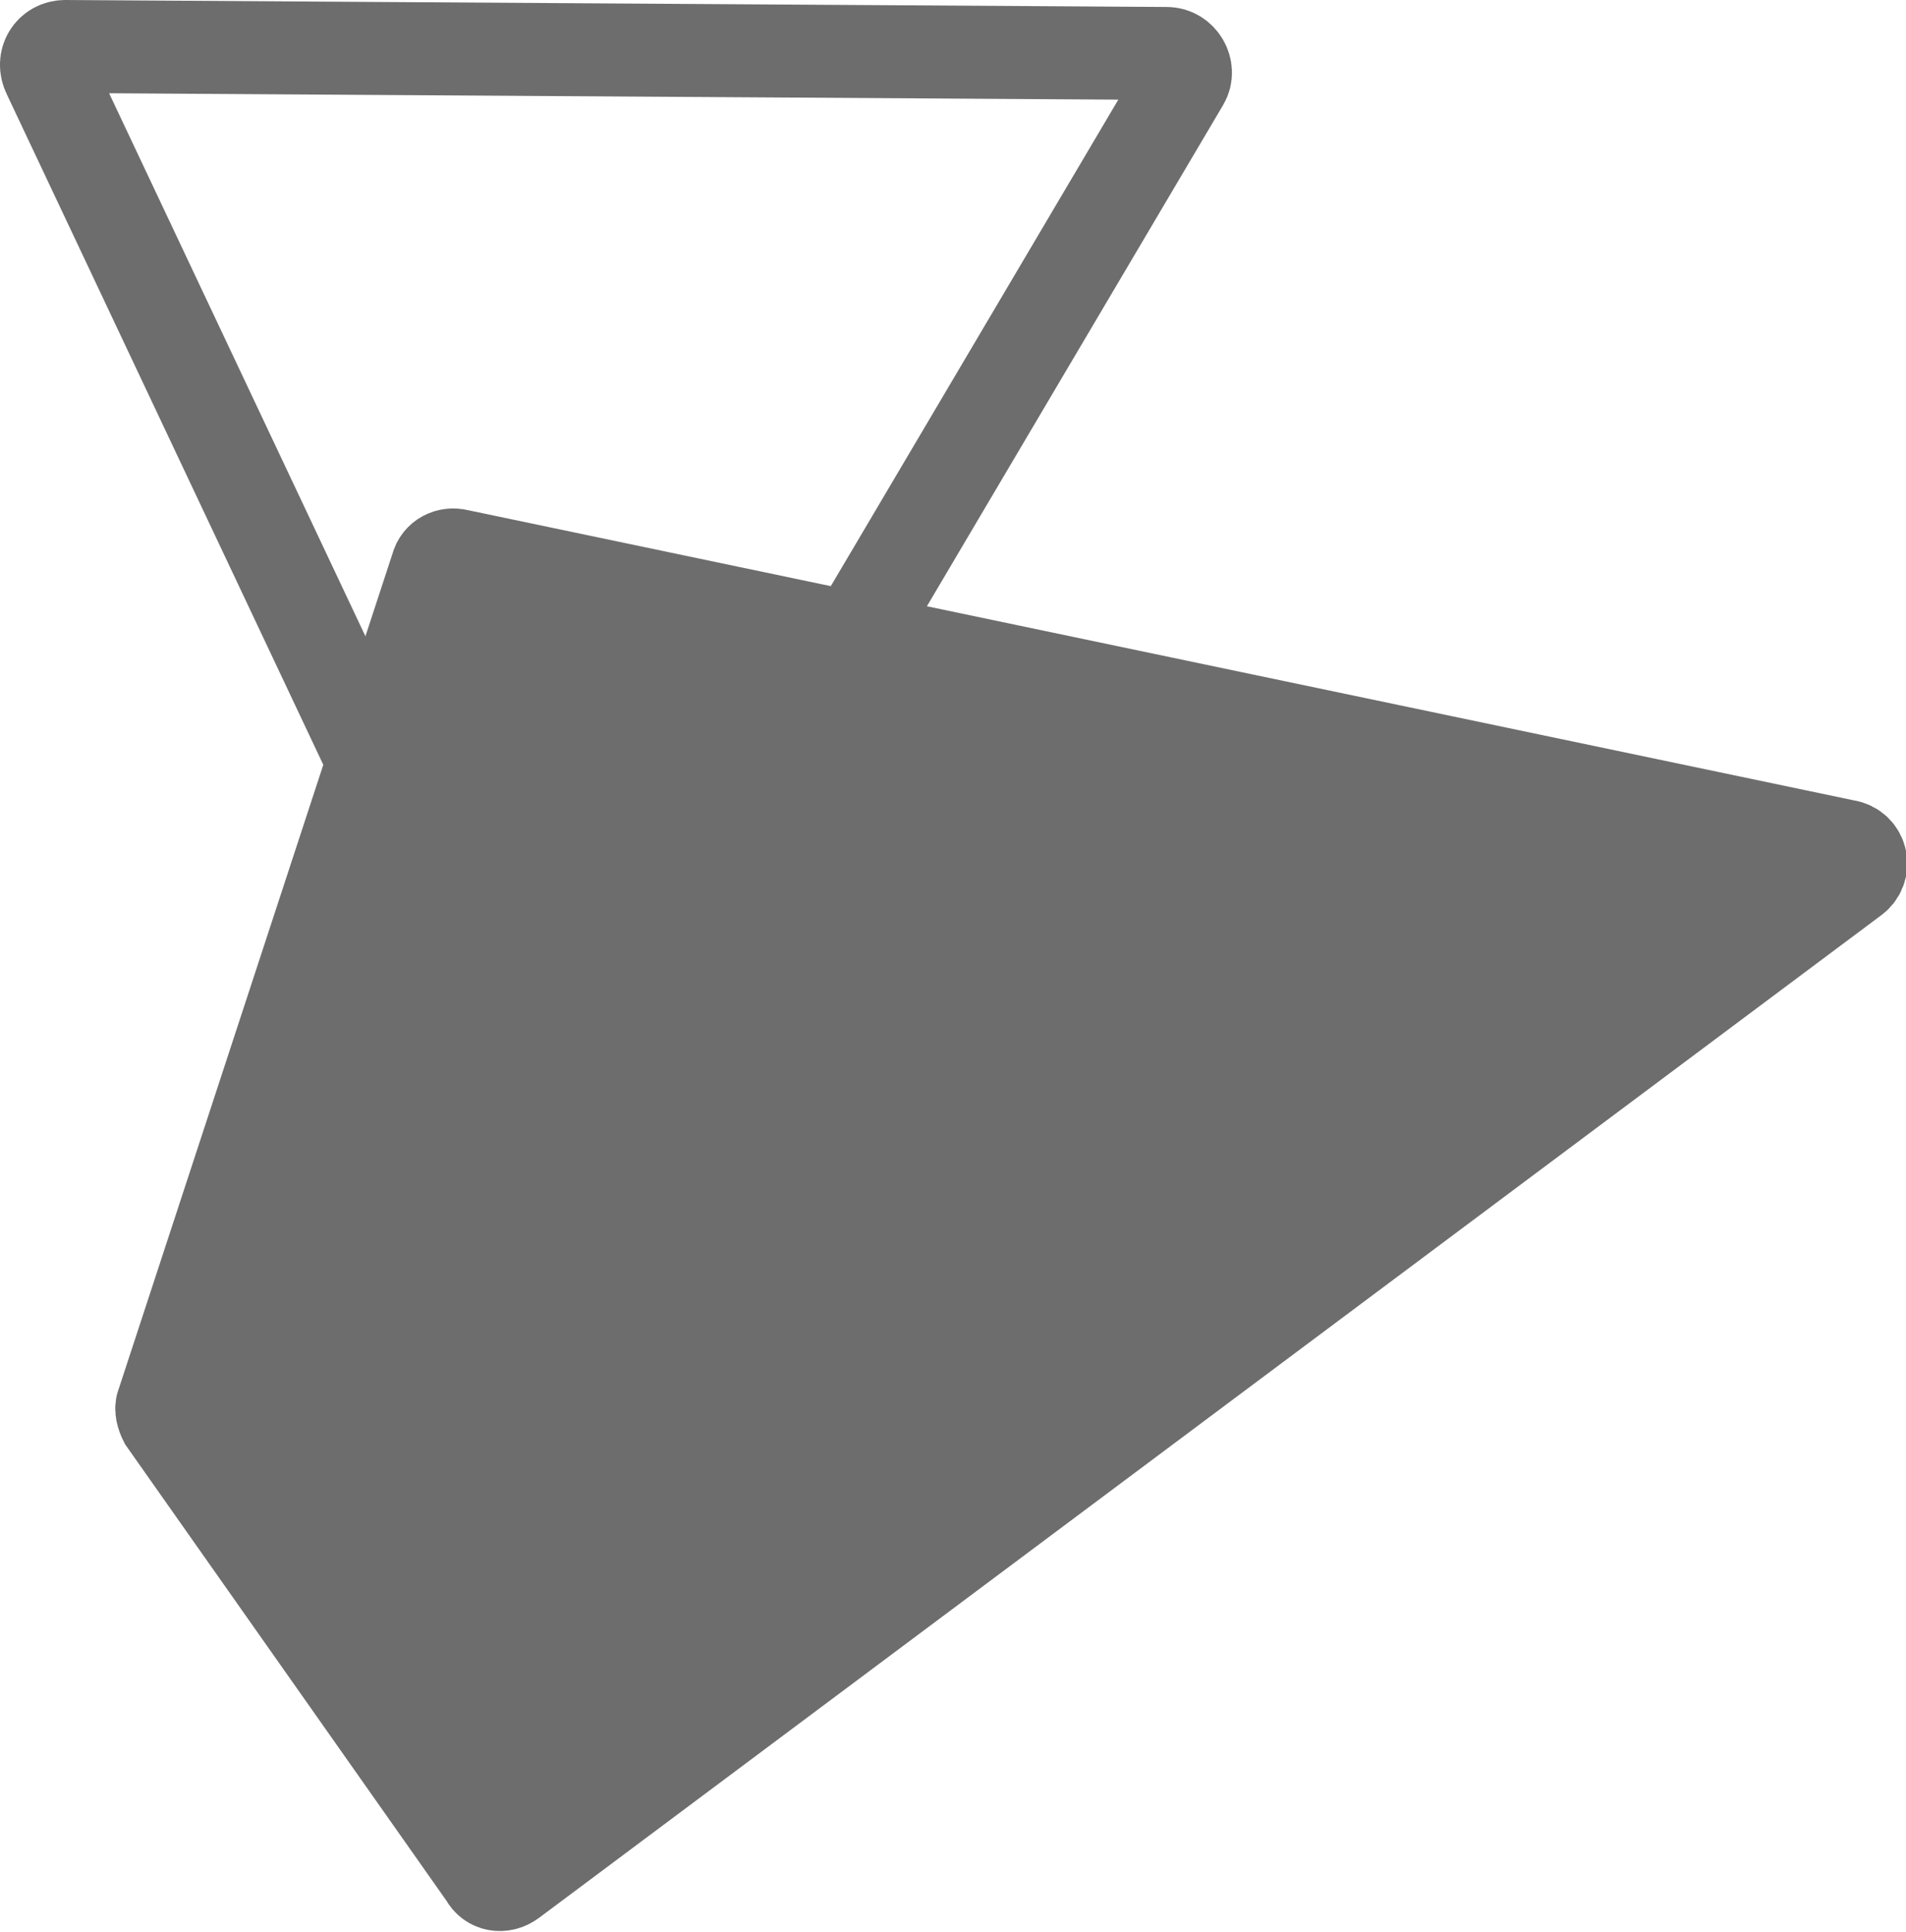
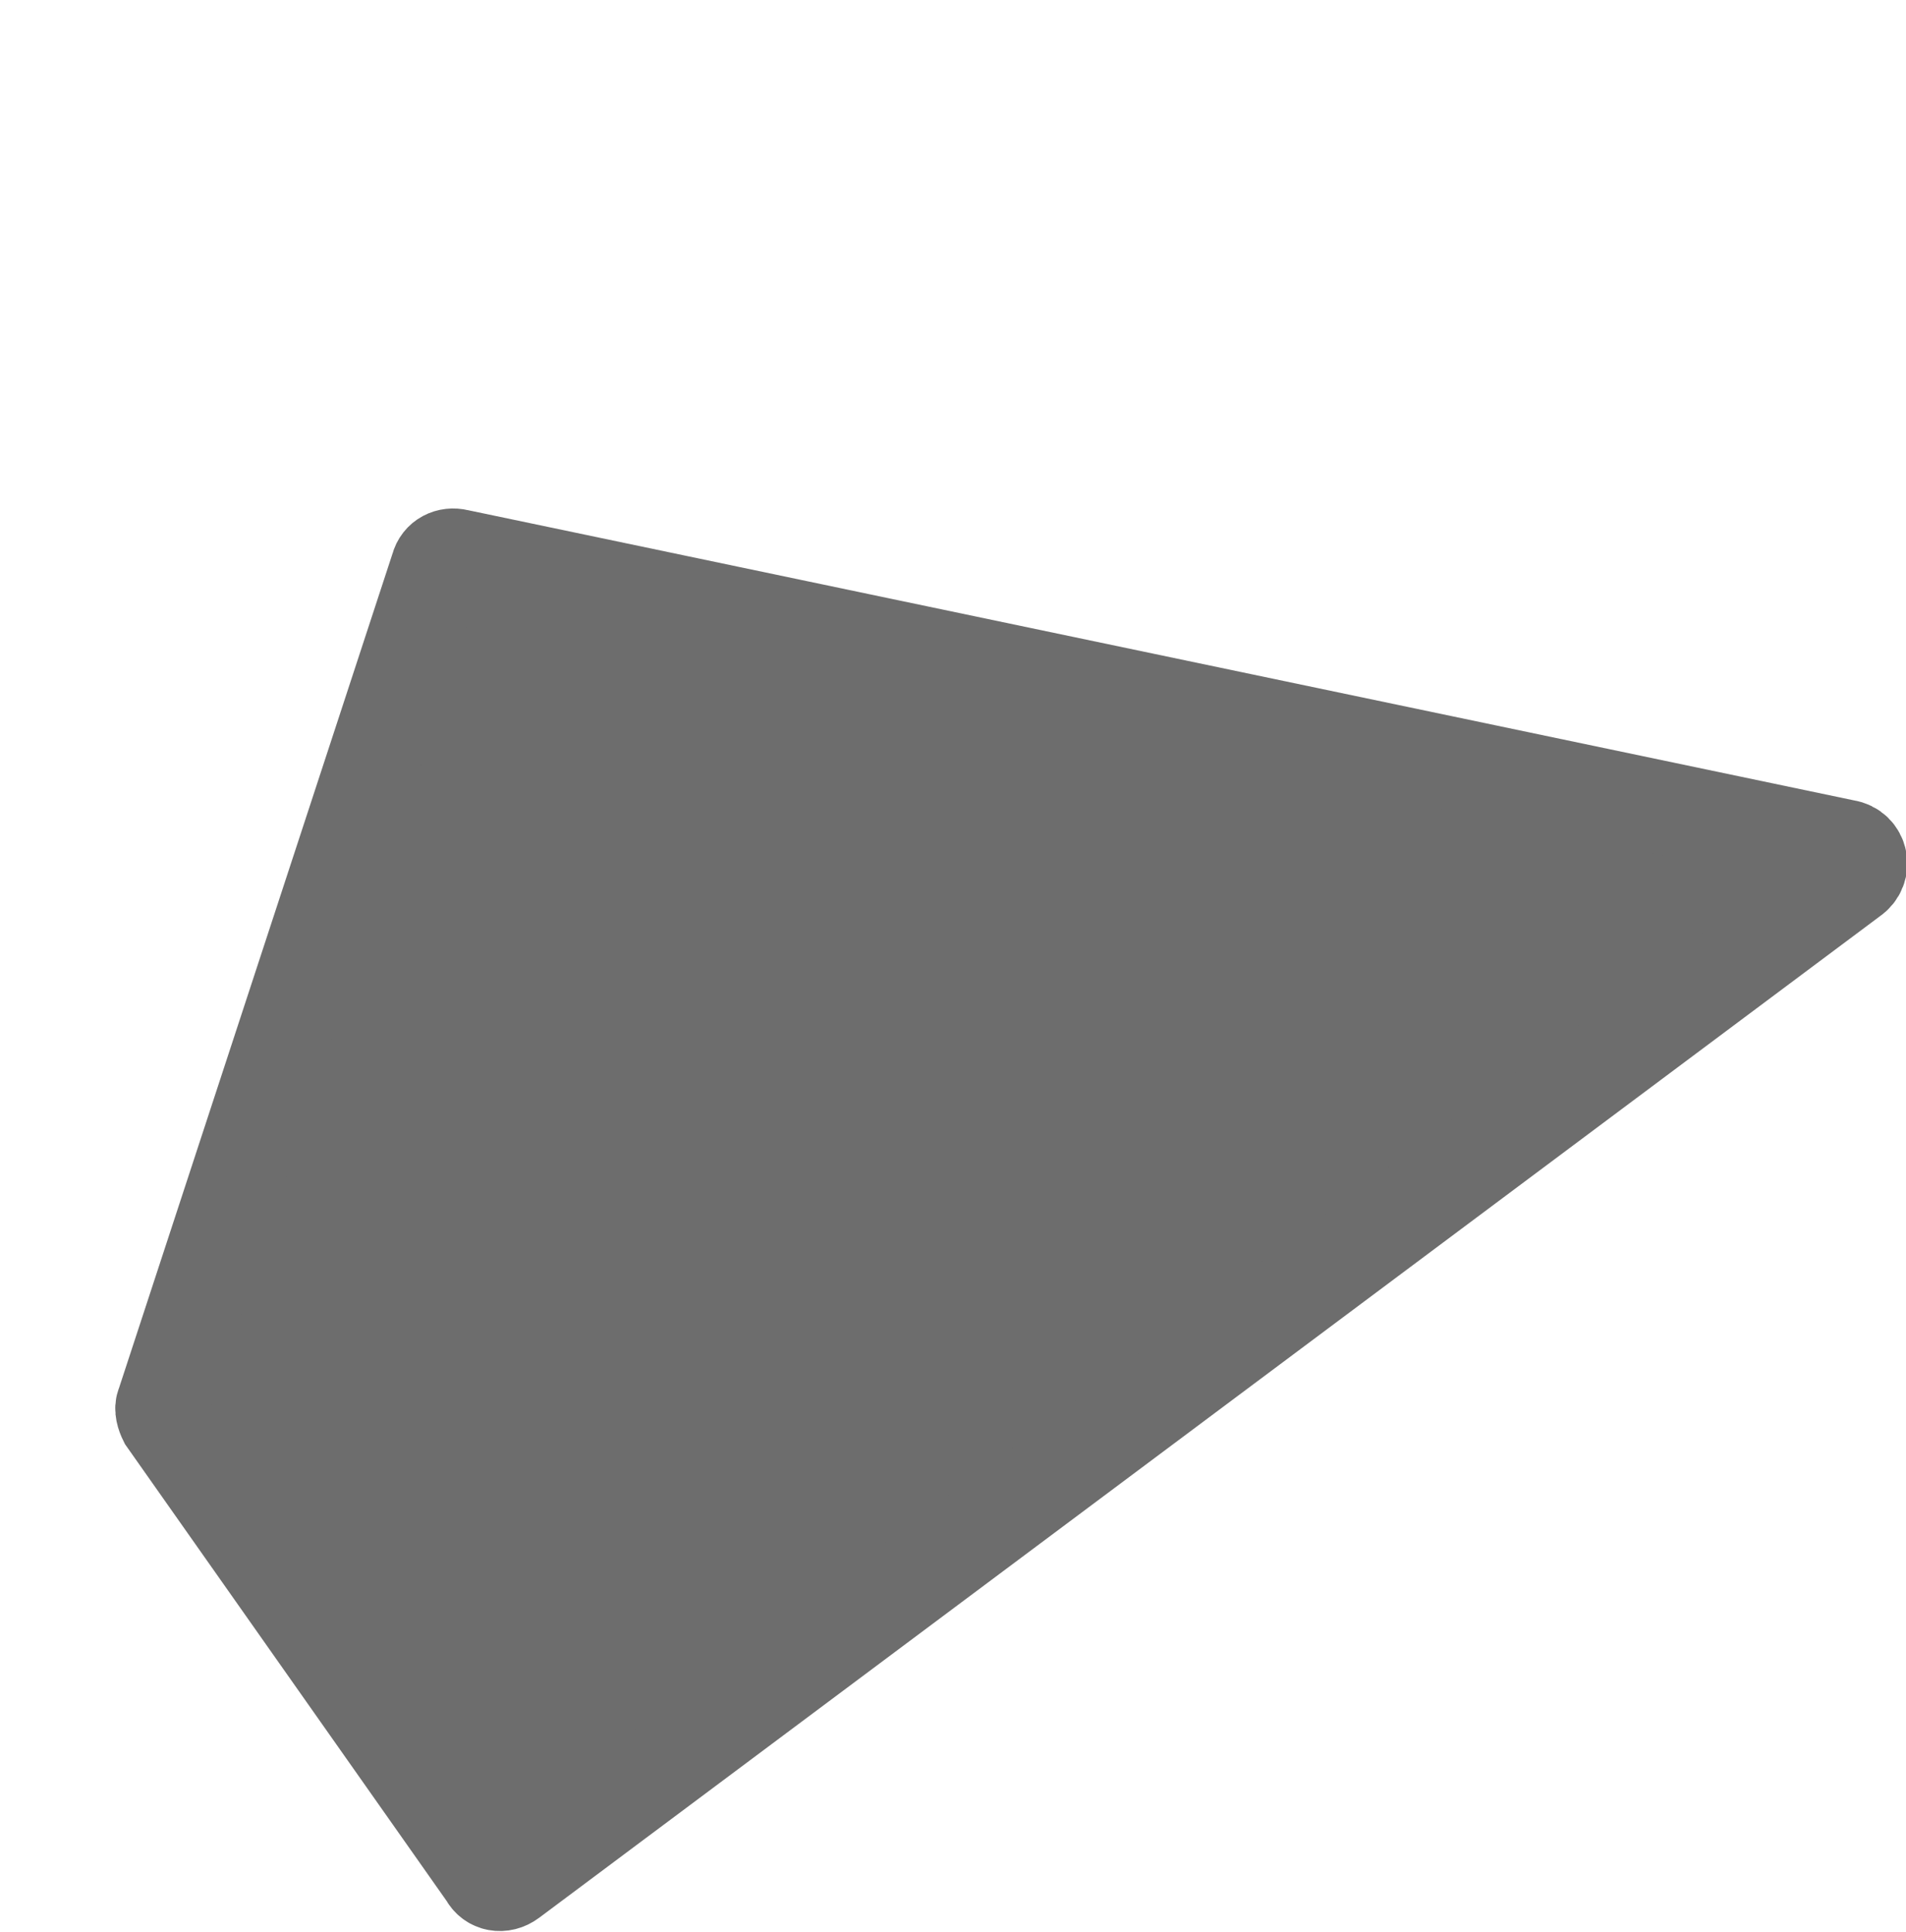
<svg xmlns="http://www.w3.org/2000/svg" id="Слой_1" x="0px" y="0px" viewBox="0 0 82 83.1" xml:space="preserve">
  <g>
-     <path fill="none" stroke="#6D6D6D" stroke-width="4" stroke-miterlimit="10" d="M23.2,47.9L2.1,3.2C1.8,2.6,2.2,2,2.8,2l47.4,0.3 c0.6,0,1,0.7,0.7,1.2L24.6,48C24.3,48.5,23.5,48.5,23.2,47.9z" />
    <path fill="#6D6D6D" stroke="#6D6D6D" stroke-width="4" stroke-miterlimit="10" d="M22,80.9l57.7-43.1c0.6-0.4,0.4-1.3-0.3-1.4 L19.7,23.9c-0.4-0.1-0.8,0.1-0.9,0.5L7,60.4c-0.1,0.2,0,0.5,0.1,0.7l13.8,19.6C21.1,81.1,21.6,81.2,22,80.9z" />
  </g>
</svg>